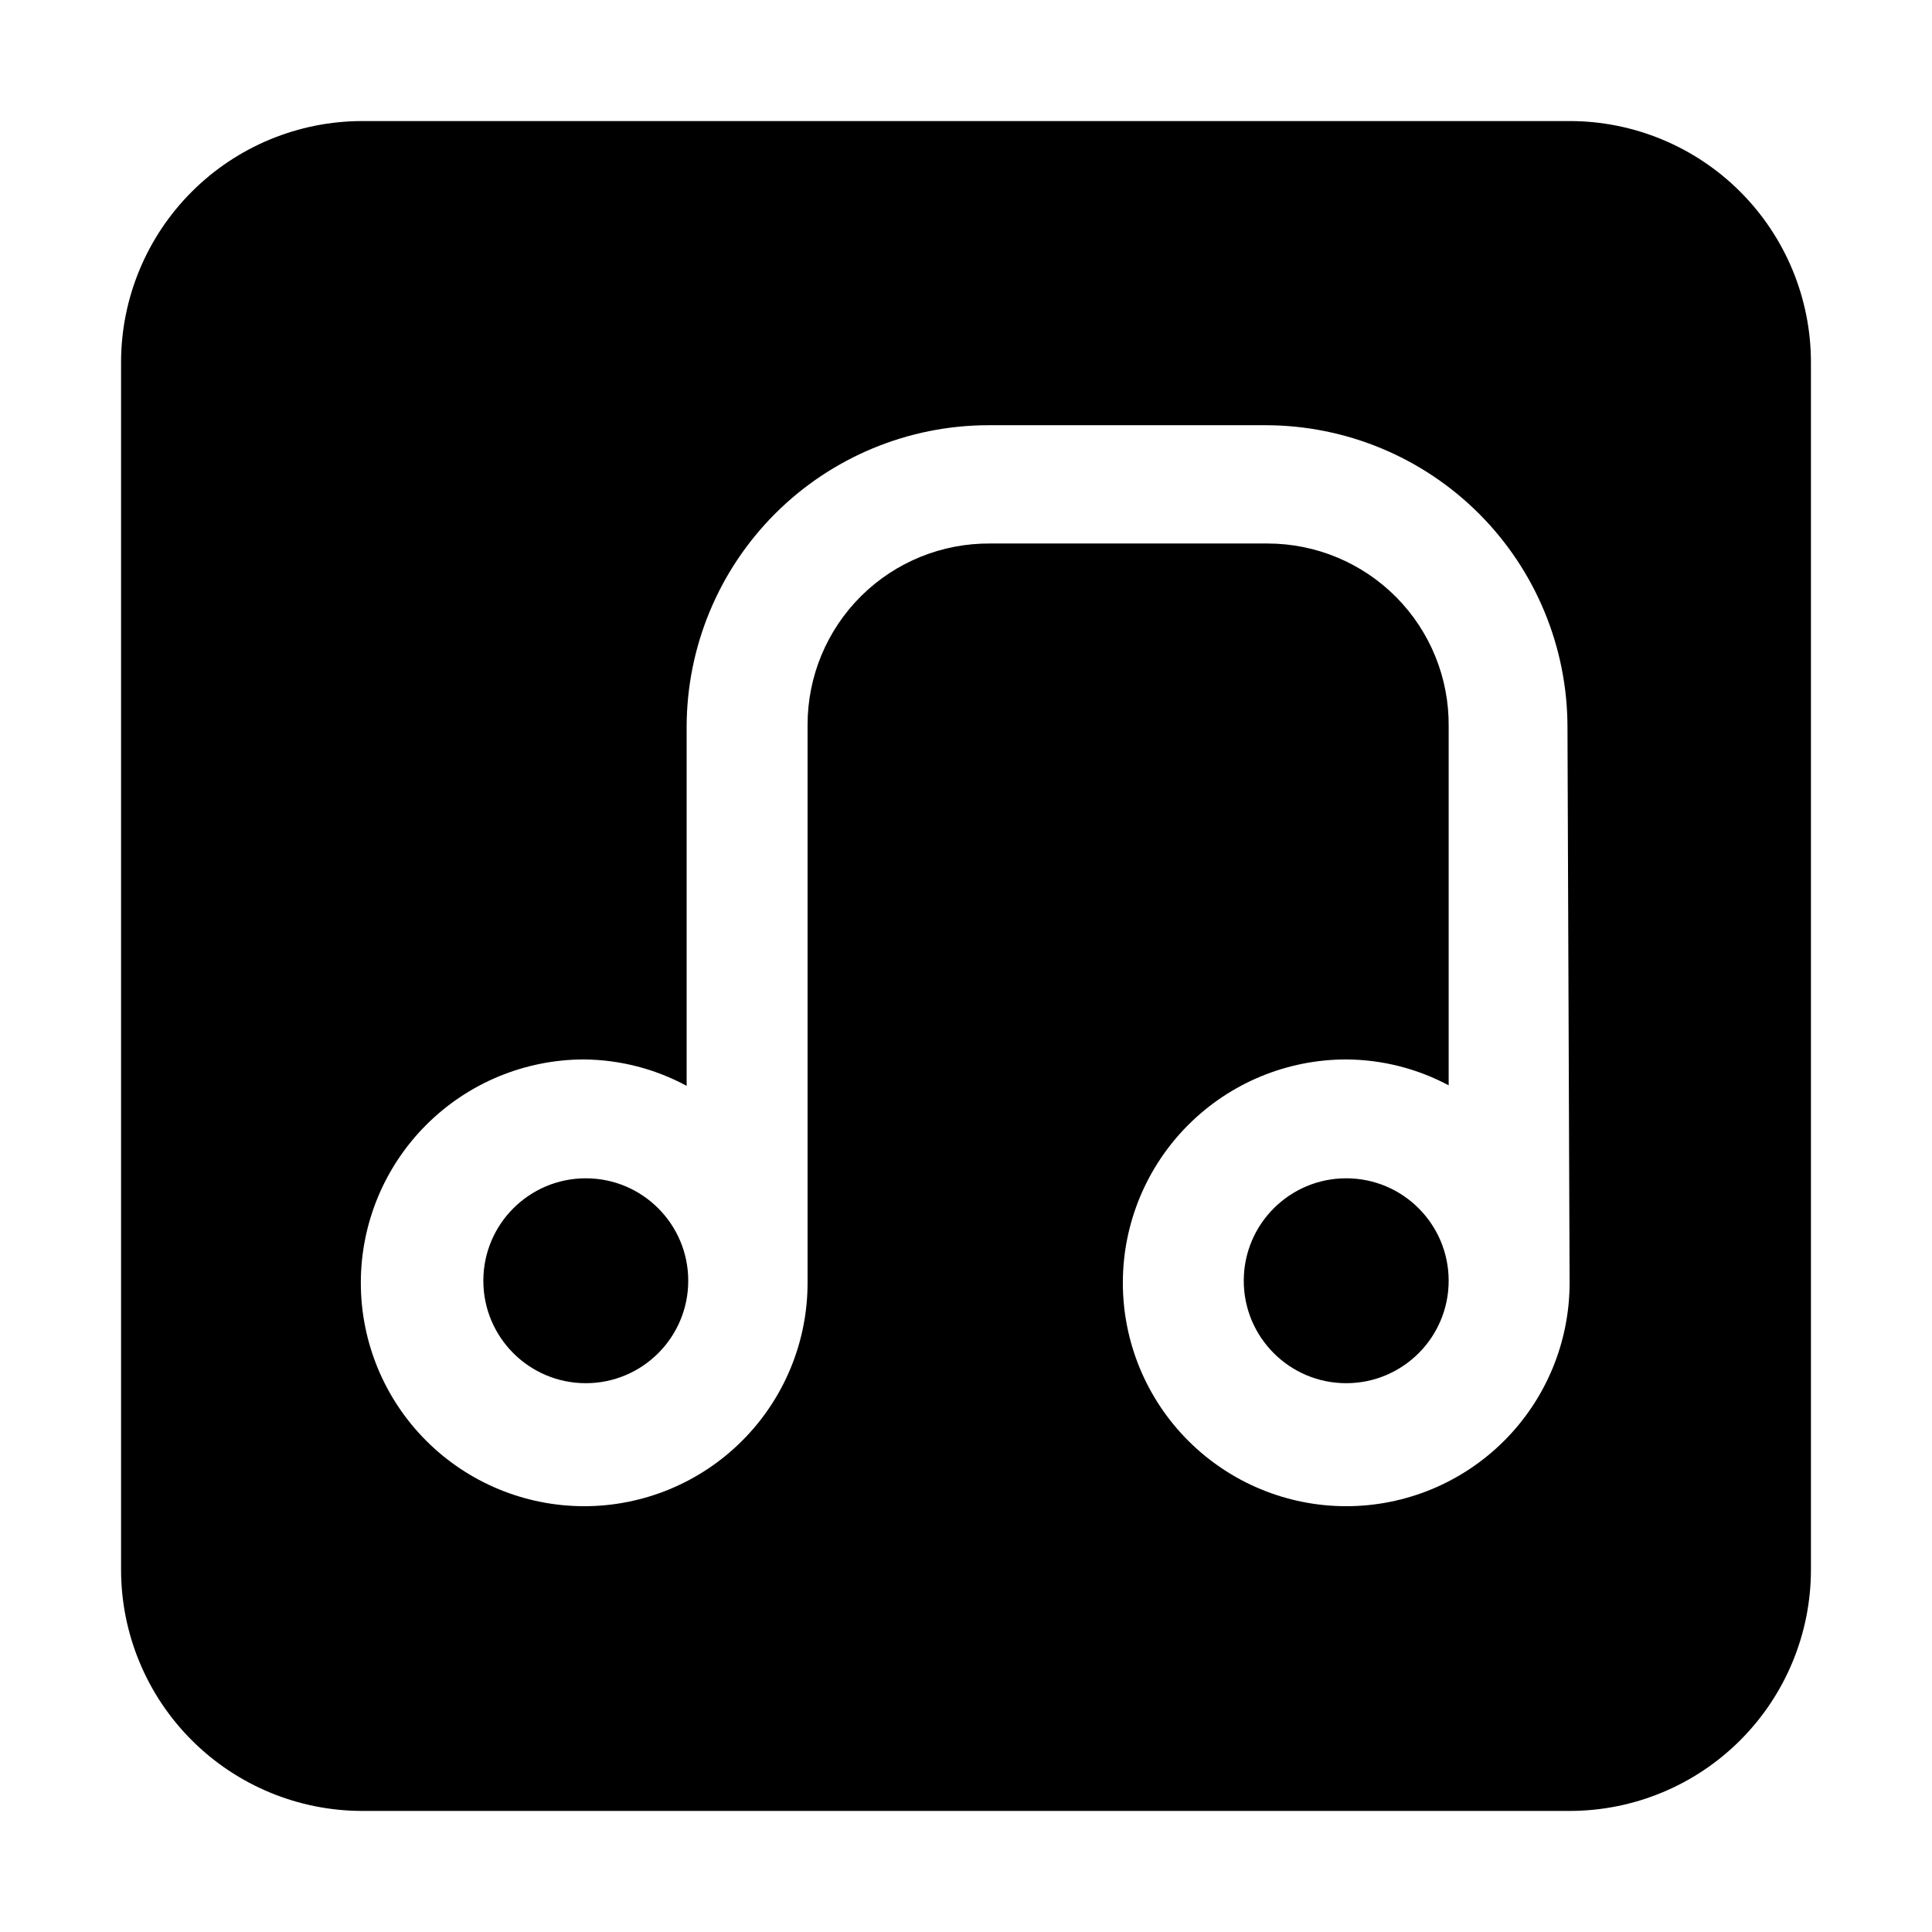
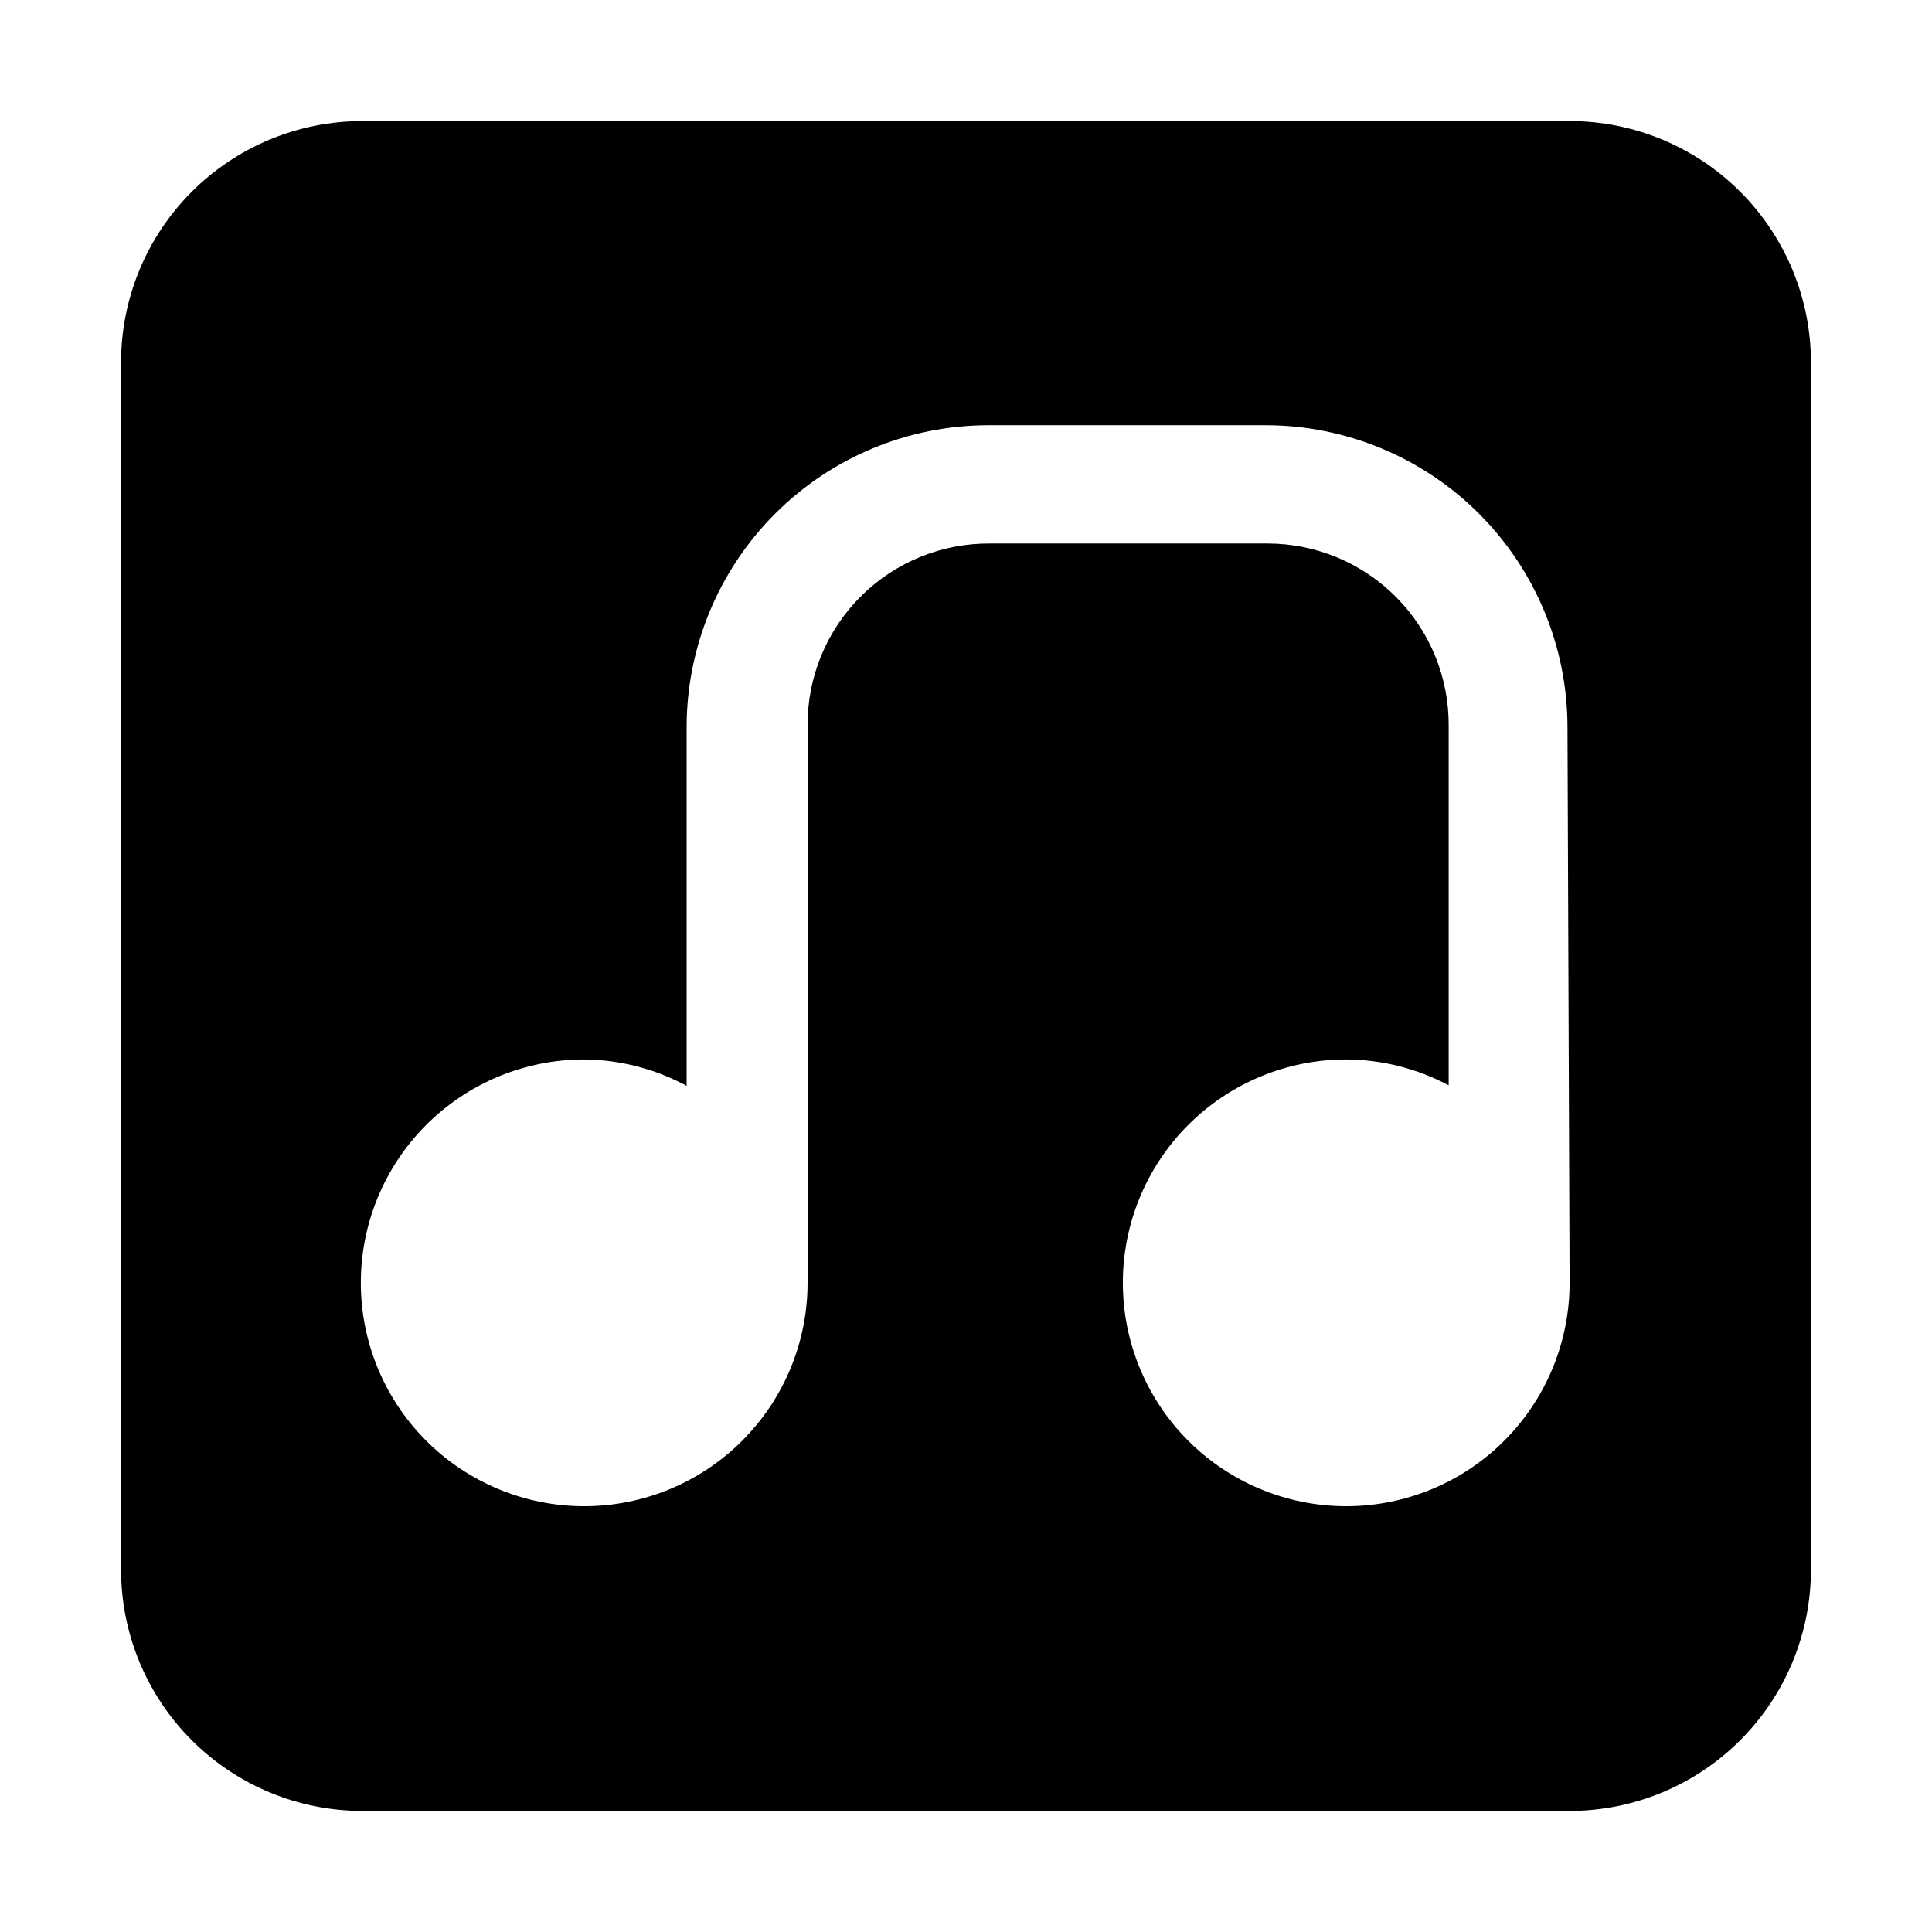
<svg xmlns="http://www.w3.org/2000/svg" fill="#000000" width="800px" height="800px" version="1.1" viewBox="144 144 512 512">
  <g>
-     <path d="m527.91 483.41c0 14.996-12.156 27.152-27.148 27.152-14.996 0-27.152-12.156-27.152-27.152 0-14.992 12.156-27.148 27.152-27.148 14.992 0 27.148 12.156 27.148 27.148" />
-     <path d="m326.39 483.41c0 14.996-12.156 27.152-27.148 27.152-14.996 0-27.152-12.156-27.152-27.152 0-14.992 12.156-27.148 27.152-27.148 14.992 0 27.148 12.156 27.148 27.148" />
    <path d="m559.96 176.08h-319.92c-16.961 0-33.23 6.738-45.223 18.734-11.996 11.992-18.734 28.262-18.734 45.223v319.92c0 16.965 6.738 33.23 18.734 45.223 11.992 11.996 28.262 18.734 45.223 18.734h319.92c16.965 0 33.23-6.738 45.223-18.734 11.996-11.992 18.734-28.258 18.734-45.223v-319.92c0-16.961-6.738-33.23-18.734-45.223-11.992-11.996-28.258-18.734-45.223-18.734zm0 307.88c0 15.703-6.234 30.758-17.336 41.859-11.102 11.102-26.16 17.34-41.859 17.34-15.703 0-30.758-6.238-41.859-17.34-11.102-11.102-17.34-26.156-17.34-41.859 0-15.699 6.238-30.754 17.34-41.855 11.102-11.102 26.156-17.34 41.859-17.34 9.473 0.047 18.789 2.402 27.148 6.856v-95.164c0.113-12.801-4.894-25.121-13.91-34.211-9.016-9.094-21.289-14.211-34.09-14.211h-73.473c-12.805-0.109-25.121 4.898-34.215 13.91-9.094 9.016-14.207 21.289-14.207 34.094v147.92c0 15.703-6.238 30.758-17.34 41.859-11.102 11.102-26.16 17.34-41.859 17.34-15.699 0-30.758-6.238-41.859-17.34-11.102-11.102-17.336-26.156-17.336-41.859 0-15.699 6.234-30.754 17.336-41.855 11.102-11.102 26.16-17.34 41.859-17.34 9.484 0.09 18.805 2.492 27.148 6.996v-95.164c0.039-21.18 8.469-41.484 23.449-56.465 14.977-14.977 35.281-23.406 56.461-23.445h73.613c21.184 0.039 41.484 8.469 56.465 23.445 14.977 14.98 23.406 35.285 23.445 56.465z" fill-rule="evenodd" />
  </g>
</svg>